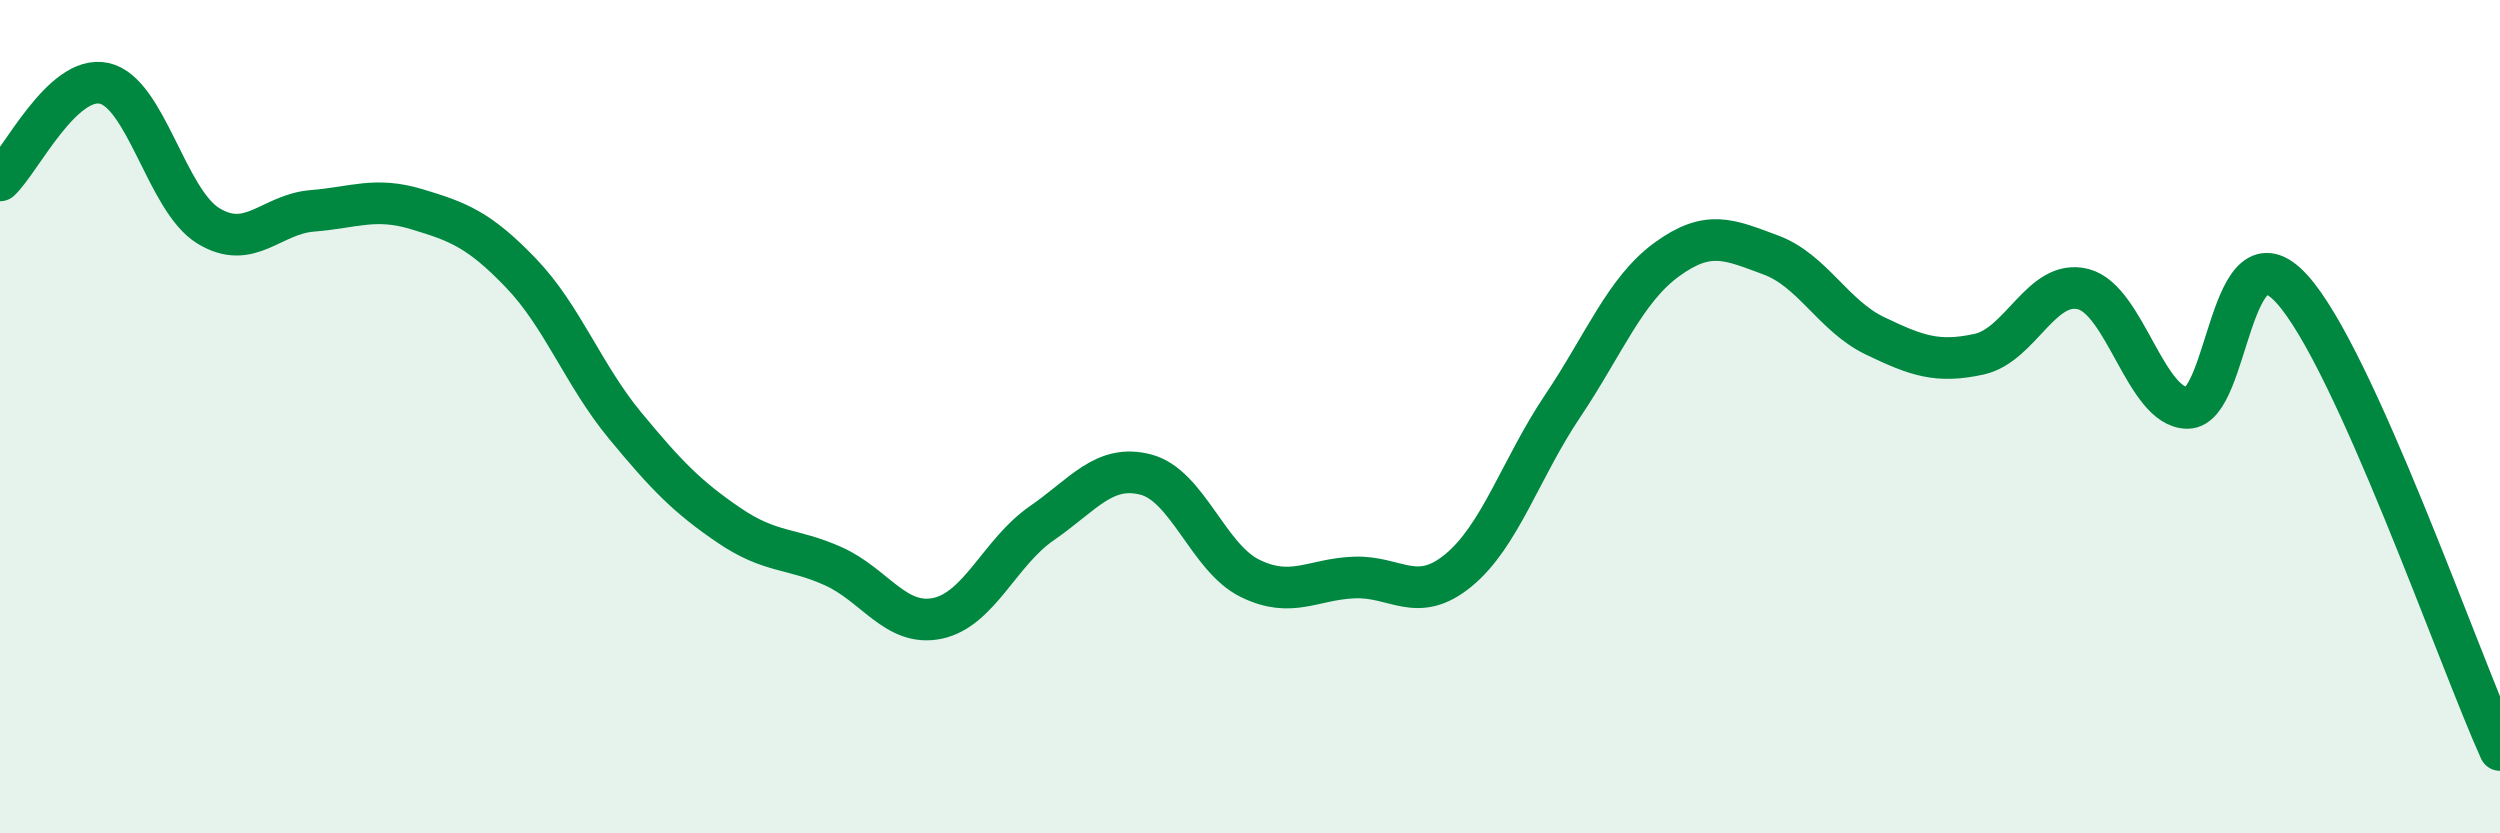
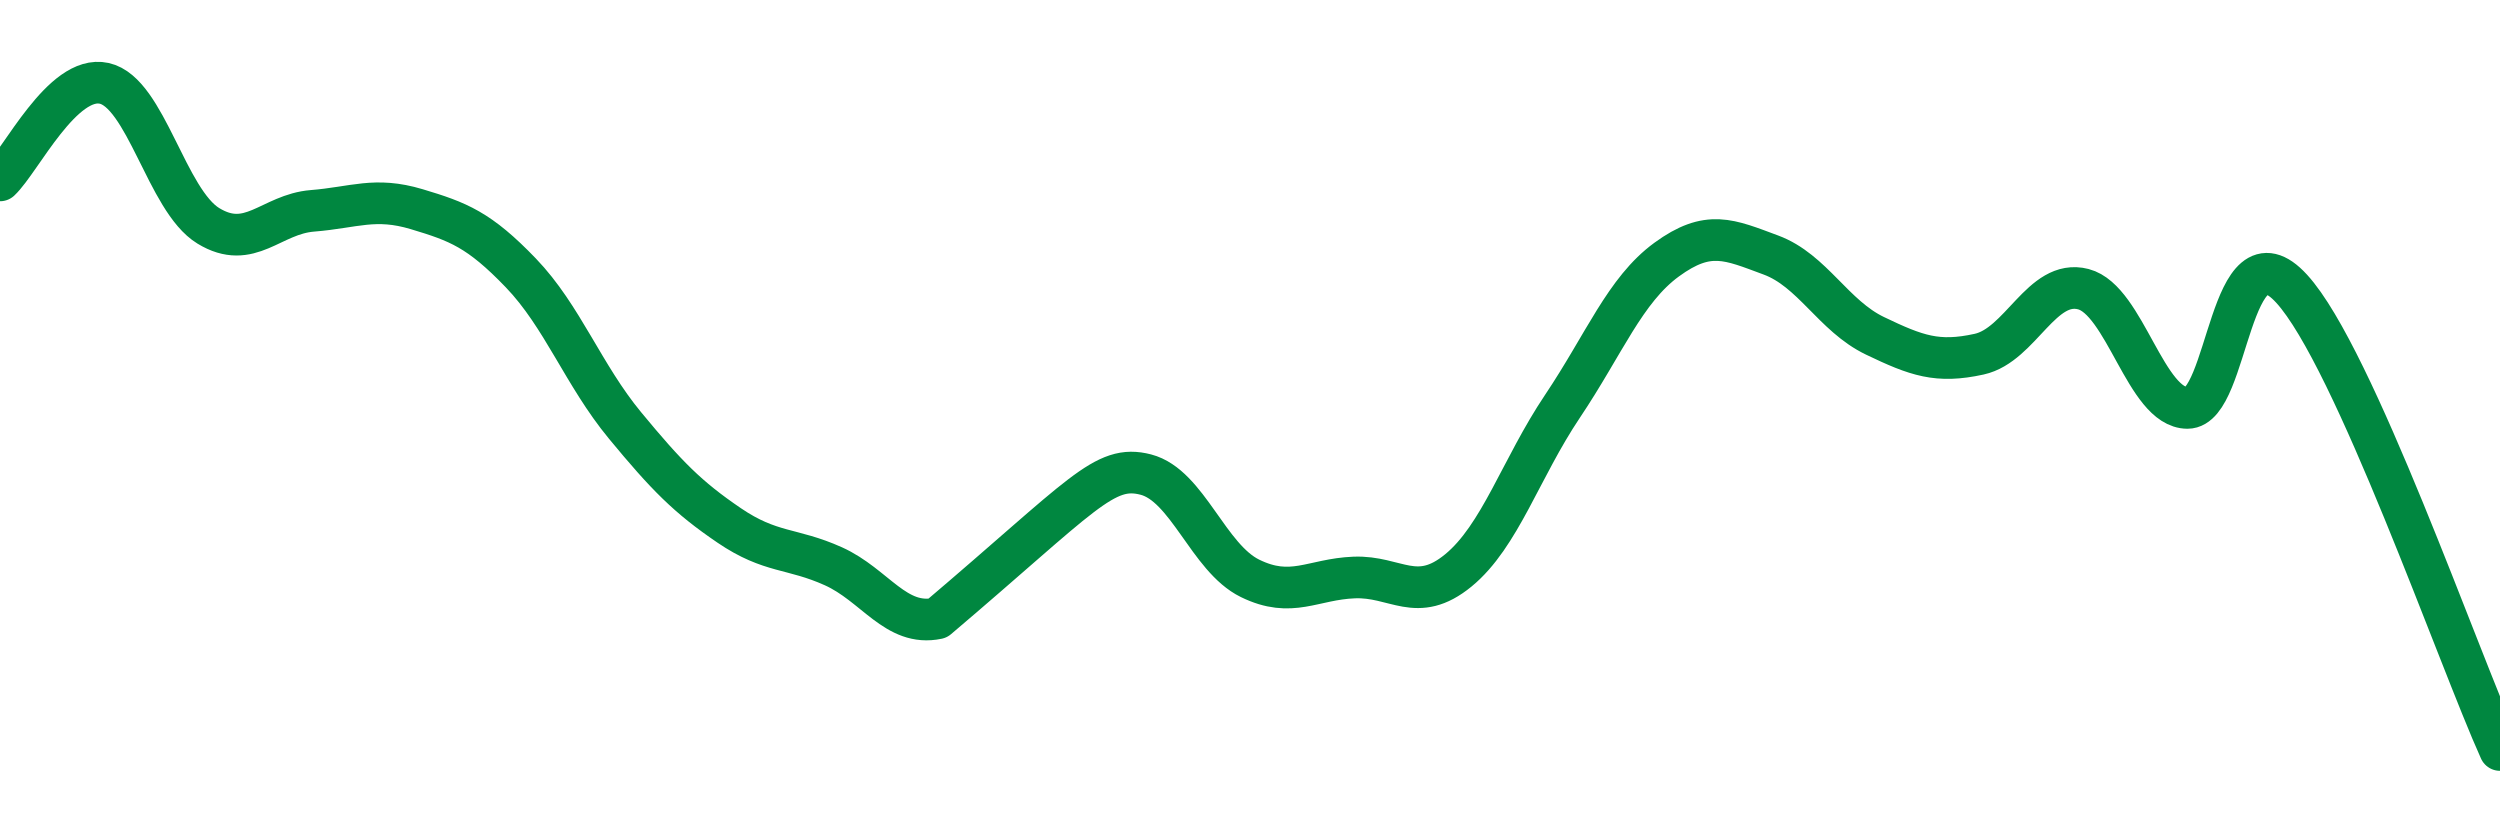
<svg xmlns="http://www.w3.org/2000/svg" width="60" height="20" viewBox="0 0 60 20">
-   <path d="M 0,4.33 C 0.5,3.86 1.5,1.78 2.5,2 C 3.5,2.22 4,4.81 5,5.42 C 6,6.03 6.5,5.14 7.5,5.06 C 8.5,4.98 9,4.72 10,5.02 C 11,5.32 11.5,5.51 12.5,6.55 C 13.5,7.59 14,9 15,10.21 C 16,11.42 16.5,11.93 17.5,12.61 C 18.5,13.29 19,13.14 20,13.59 C 21,14.04 21.5,15.05 22.5,14.84 C 23.5,14.63 24,13.25 25,12.56 C 26,11.87 26.5,11.13 27.5,11.39 C 28.5,11.65 29,13.39 30,13.88 C 31,14.37 31.5,13.9 32.5,13.86 C 33.5,13.82 34,14.51 35,13.69 C 36,12.87 36.5,11.24 37.5,9.75 C 38.5,8.26 39,6.96 40,6.23 C 41,5.5 41.5,5.75 42.5,6.12 C 43.5,6.49 44,7.58 45,8.06 C 46,8.54 46.5,8.72 47.5,8.5 C 48.5,8.28 49,6.68 50,6.94 C 51,7.2 51.5,9.79 52.5,9.79 C 53.5,9.79 53.5,5.29 55,6.93 C 56.5,8.57 59,15.79 60,18L60 20L0 20Z" fill="#008740" opacity="0.1" stroke-linecap="round" stroke-linejoin="round" />
-   <path d="M 0,4.33 C 0.5,3.86 1.5,1.78 2.5,2 C 3.5,2.22 4,4.81 5,5.42 C 6,6.03 6.5,5.14 7.5,5.06 C 8.5,4.98 9,4.72 10,5.02 C 11,5.32 11.5,5.51 12.5,6.55 C 13.5,7.59 14,9 15,10.21 C 16,11.42 16.5,11.93 17.5,12.61 C 18.5,13.29 19,13.14 20,13.59 C 21,14.04 21.5,15.05 22.5,14.84 C 23.5,14.63 24,13.25 25,12.56 C 26,11.87 26.5,11.13 27.5,11.39 C 28.5,11.65 29,13.39 30,13.88 C 31,14.37 31.5,13.9 32.5,13.86 C 33.5,13.82 34,14.51 35,13.69 C 36,12.87 36.5,11.24 37.5,9.75 C 38.5,8.26 39,6.96 40,6.23 C 41,5.5 41.5,5.75 42.5,6.12 C 43.5,6.49 44,7.58 45,8.06 C 46,8.54 46.5,8.72 47.5,8.5 C 48.5,8.28 49,6.68 50,6.94 C 51,7.2 51.5,9.79 52.5,9.79 C 53.5,9.79 53.5,5.29 55,6.93 C 56.5,8.57 59,15.79 60,18" stroke="#008740" stroke-width="1" fill="none" stroke-linecap="round" stroke-linejoin="round" />
+   <path d="M 0,4.33 C 0.5,3.86 1.5,1.78 2.5,2 C 3.5,2.22 4,4.81 5,5.42 C 6,6.03 6.5,5.14 7.5,5.06 C 8.5,4.98 9,4.72 10,5.02 C 11,5.32 11.5,5.51 12.5,6.55 C 13.5,7.59 14,9 15,10.21 C 16,11.42 16.5,11.93 17.5,12.61 C 18.5,13.29 19,13.14 20,13.59 C 21,14.04 21.5,15.05 22.5,14.84 C 26,11.87 26.5,11.13 27.5,11.39 C 28.5,11.65 29,13.39 30,13.88 C 31,14.37 31.5,13.9 32.5,13.86 C 33.5,13.82 34,14.51 35,13.69 C 36,12.87 36.5,11.24 37.5,9.75 C 38.5,8.26 39,6.96 40,6.23 C 41,5.5 41.5,5.75 42.5,6.12 C 43.5,6.49 44,7.58 45,8.06 C 46,8.54 46.5,8.72 47.5,8.5 C 48.5,8.28 49,6.68 50,6.94 C 51,7.2 51.5,9.79 52.5,9.79 C 53.5,9.79 53.5,5.29 55,6.93 C 56.5,8.57 59,15.79 60,18" stroke="#008740" stroke-width="1" fill="none" stroke-linecap="round" stroke-linejoin="round" />
</svg>